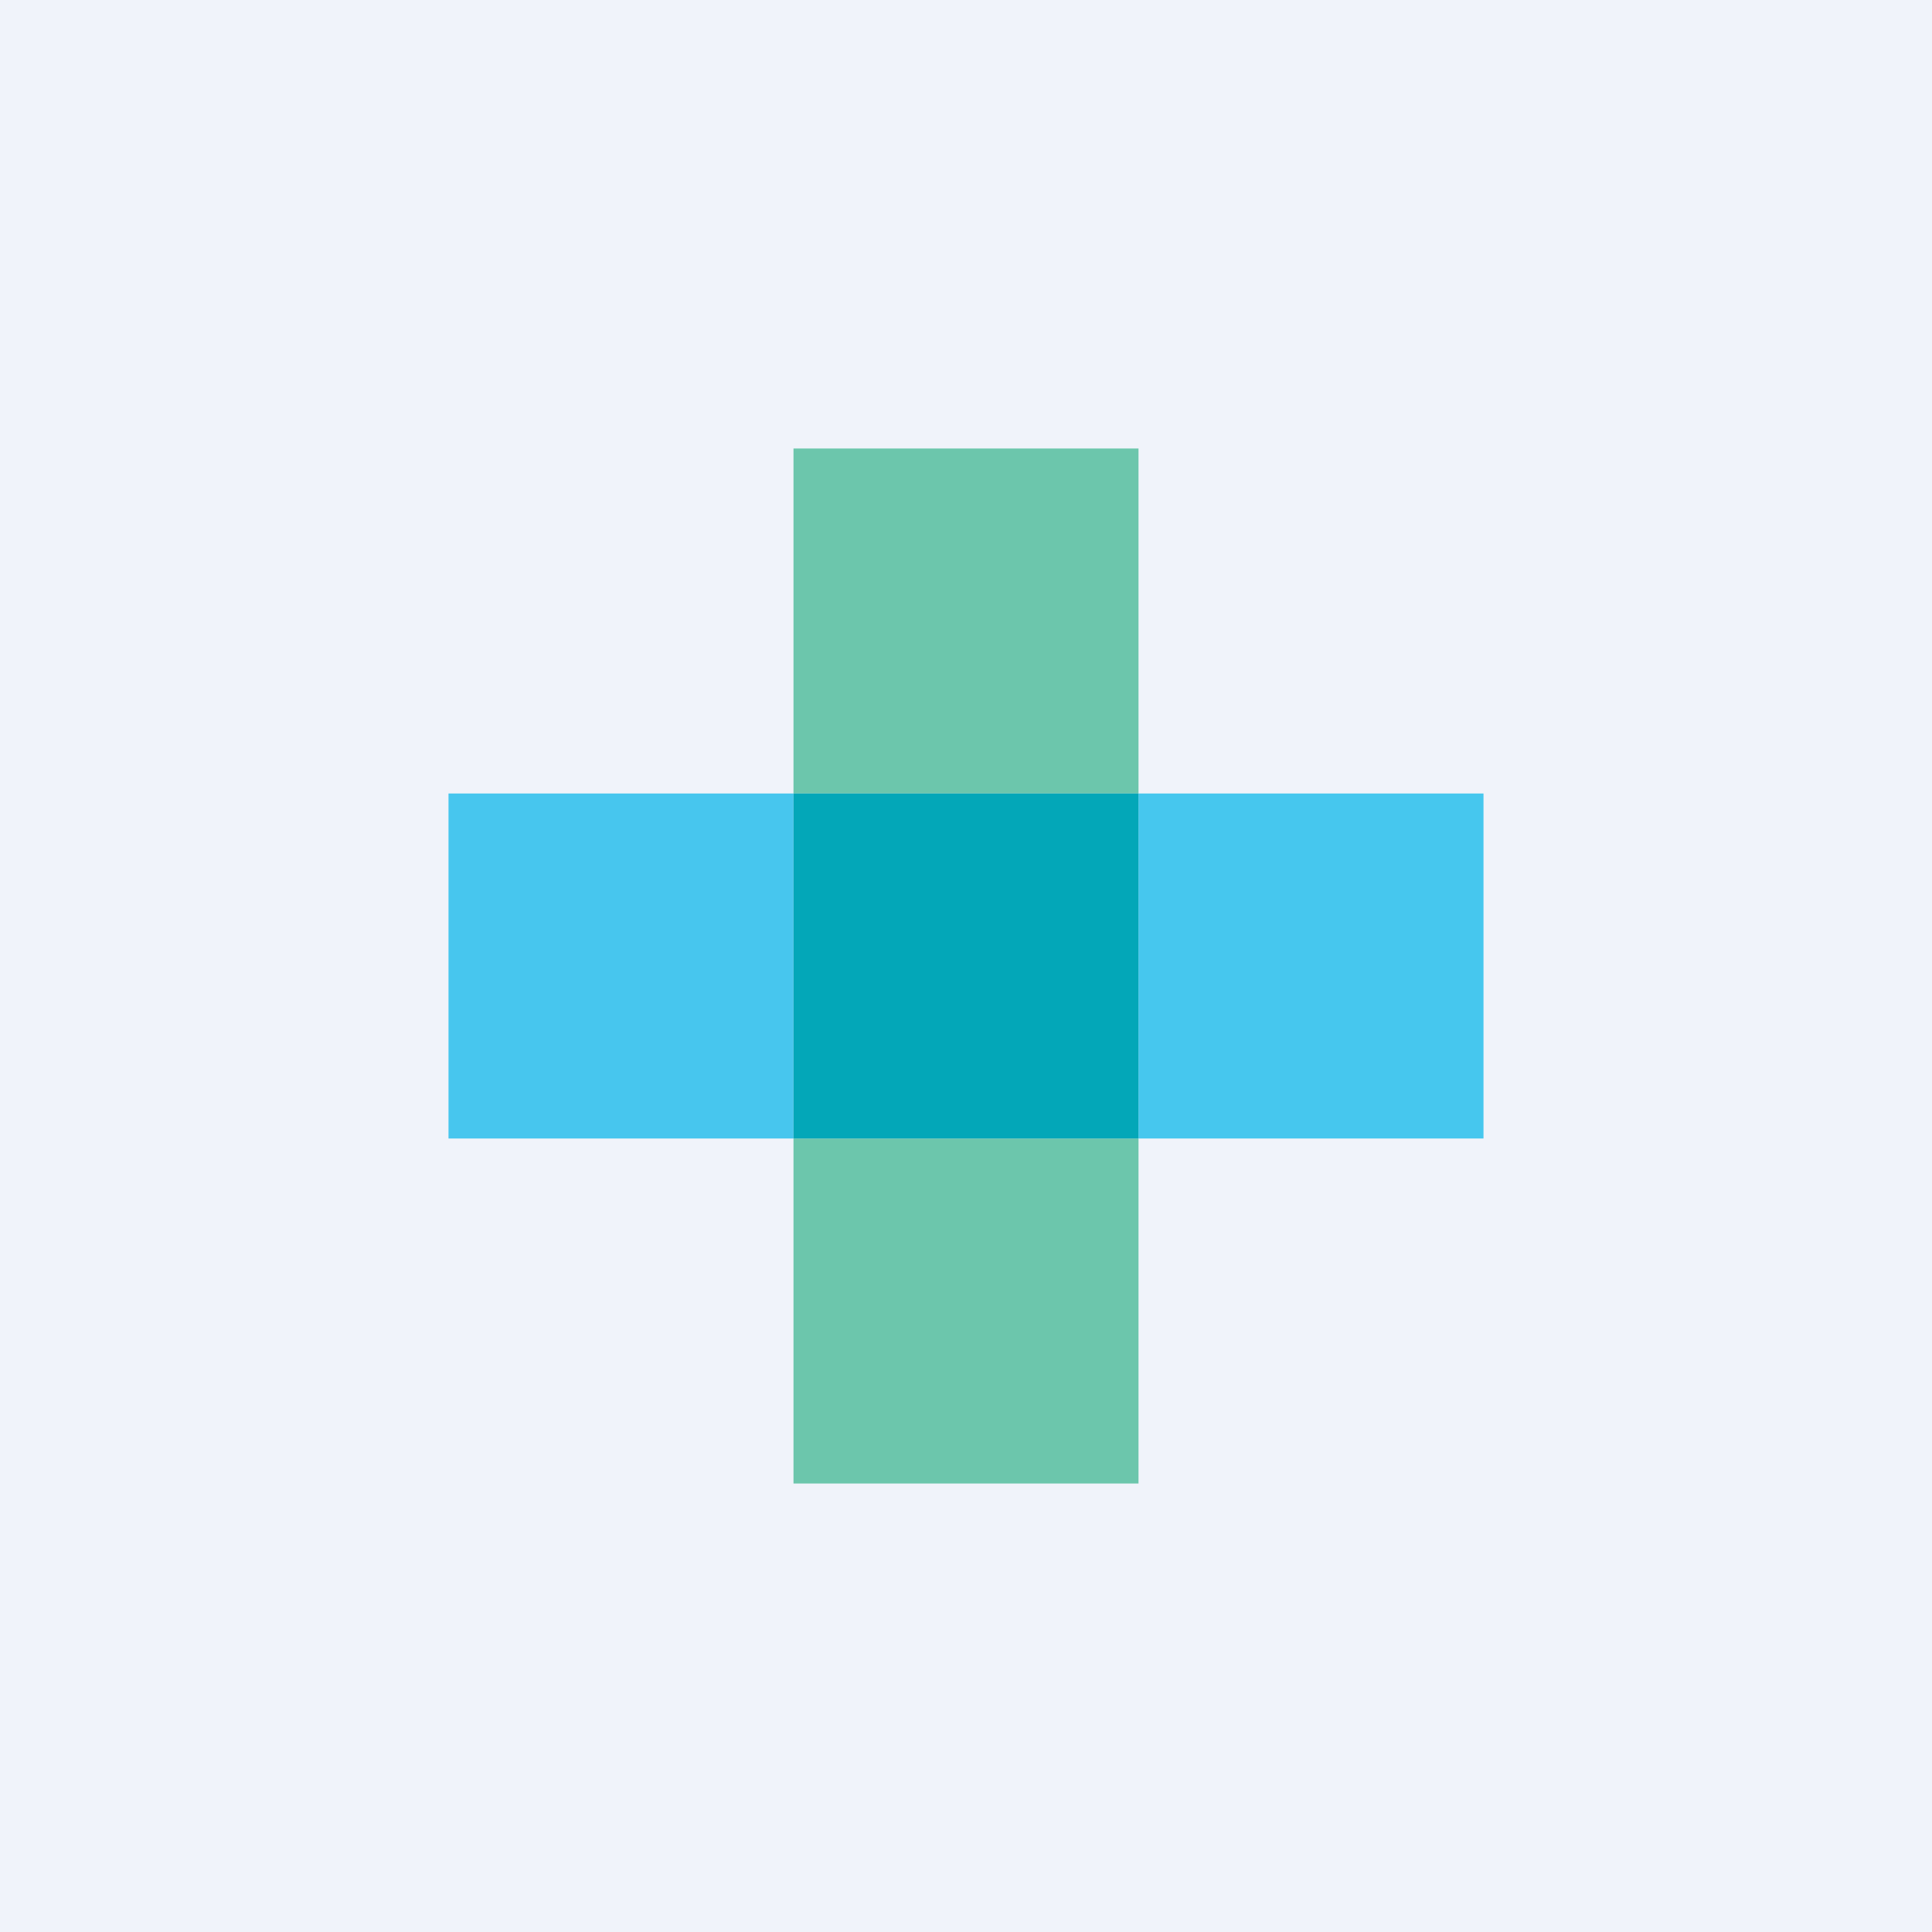
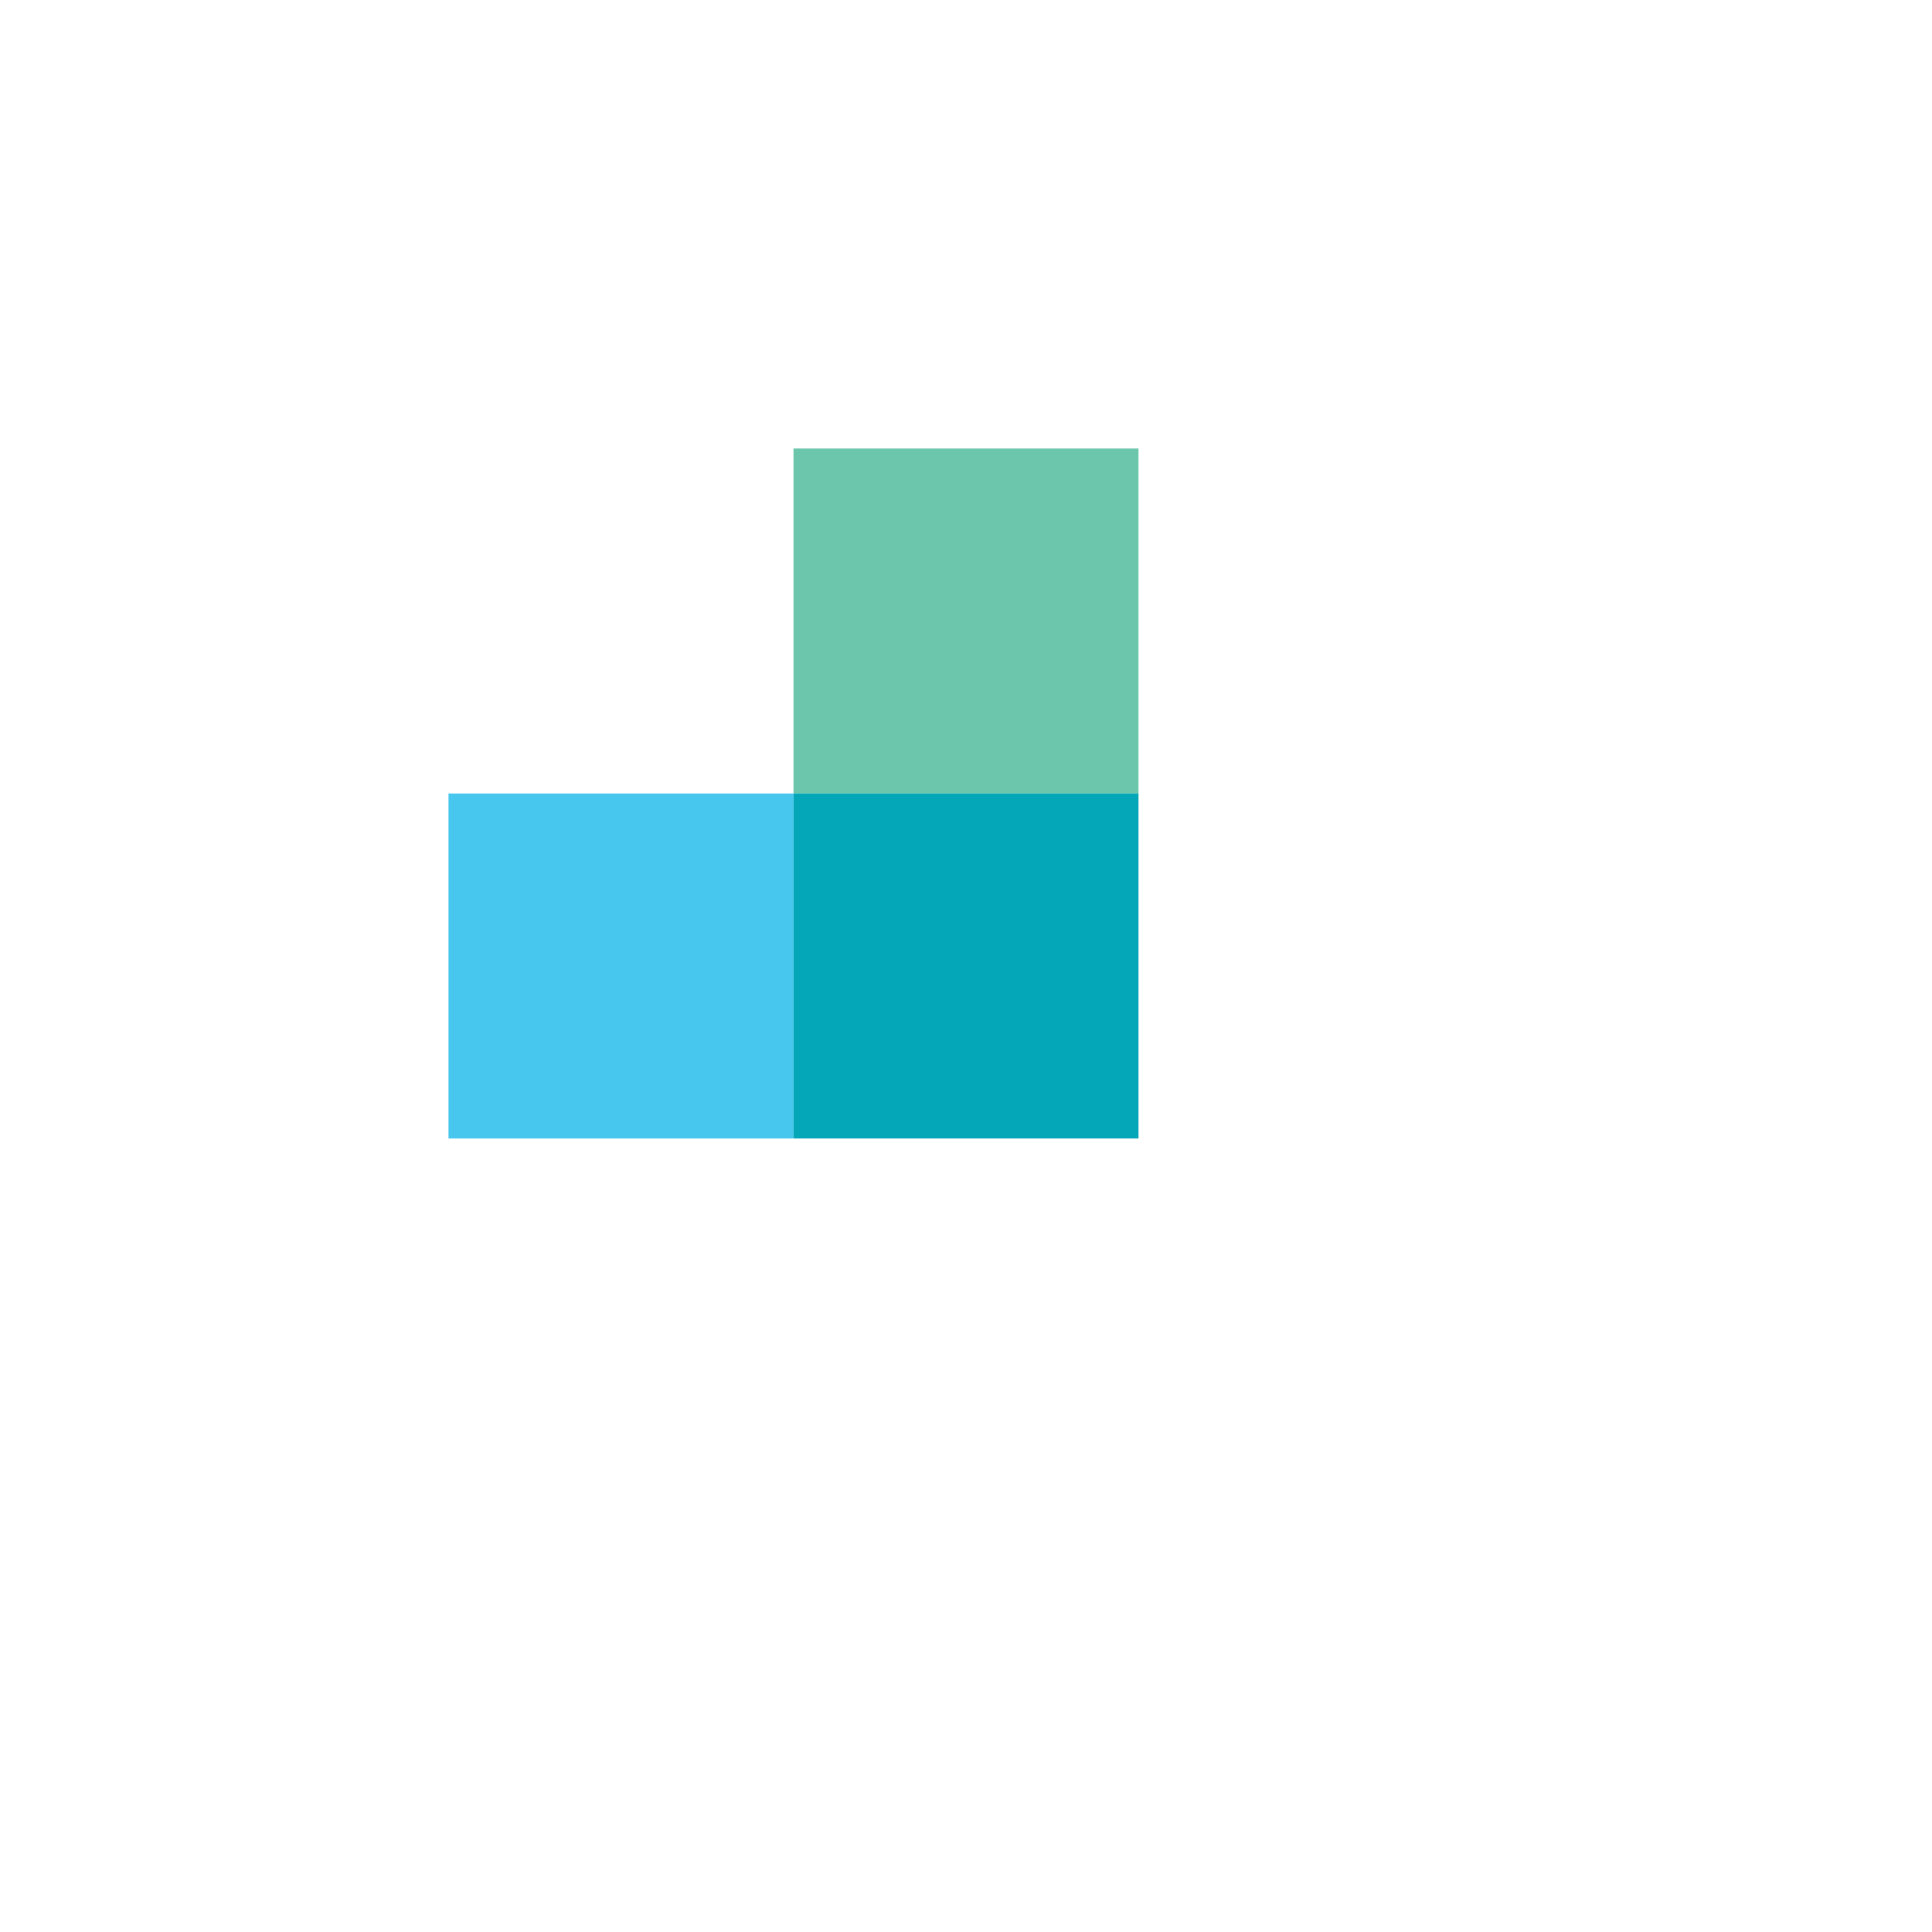
<svg xmlns="http://www.w3.org/2000/svg" width="56" height="56" viewBox="0 0 56 56">
-   <path fill="#F0F3FA" d="M0 0h56v56H0z" />
  <path fill="#6CC6AC" d="M23 13h10v10H23z" />
  <path fill="#47C6EE" d="M13 23h10v10H13z" />
-   <path fill="#6CC6AC" d="M23 33h10v10H23z" />
-   <path fill="#46C7EE" d="M33 23h10v10H33z" />
  <path fill="#03A7B8" d="M23 23h10v10H23z" />
</svg>